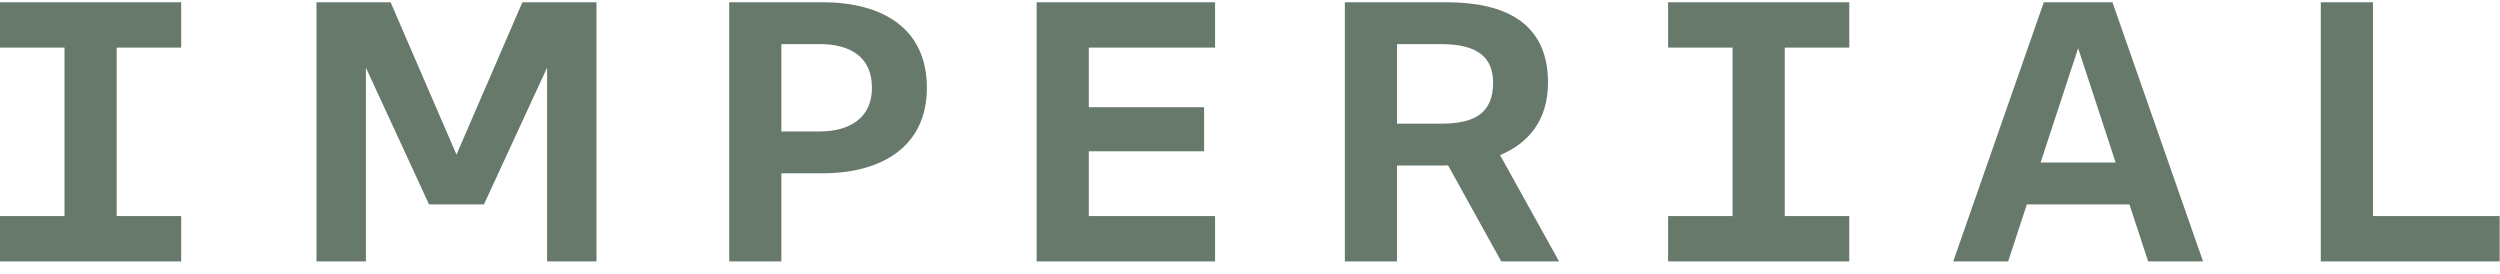
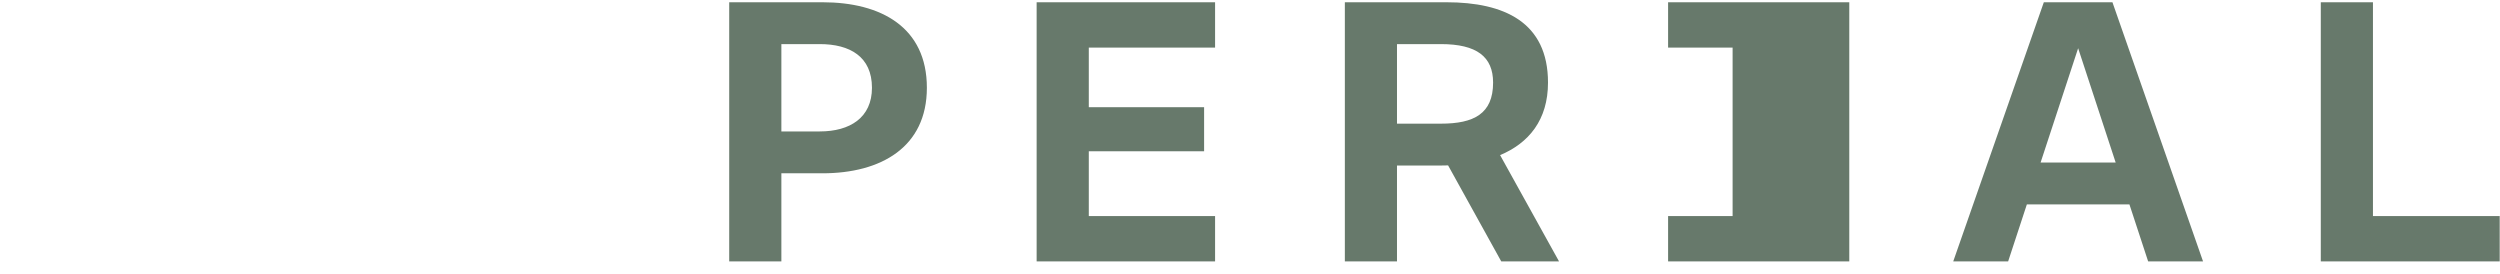
<svg xmlns="http://www.w3.org/2000/svg" width="164" height="18" viewBox="0 0 164 18" fill="none">
  <g clip-path="url(#clip0_2337_22942)">
    <path d="M68.003 0.148V17.148H79.709V14.173H71.425V9.923H78.989V7.033H71.425V3.123H79.709V0.148H68.003Z" fill="#67796B" />
    <path d="M53.779 2.893H51.258V8.622H53.779C55.752 8.622 57.201 7.721 57.201 5.757C57.201 3.718 55.752 2.893 53.779 2.893ZM53.959 11.368H51.258V17.148H47.836V0.148H53.959C57.799 0.148 60.803 1.79 60.803 5.758C60.803 9.668 57.777 11.368 53.959 11.368Z" fill="#67796B" />
-     <path d="M109.427 0.148V3.123H113.659V14.173H109.427V17.148H121.313V14.173H117.081V3.123H121.313V0.148H109.427Z" fill="#67796B" />
+     <path d="M109.427 0.148V3.123H113.659V14.173H109.427V17.148H121.313V14.173V3.123H121.313V0.148H109.427Z" fill="#67796B" />
    <path d="M97.947 5.418C97.947 7.466 96.686 8.112 94.525 8.112H91.643V2.893H94.525C96.87 2.894 97.947 3.718 97.947 5.418ZM101.549 5.418C101.549 1.45 98.667 0.148 94.885 0.148H88.222V17.148H91.643V10.858H94.525C94.683 10.858 94.84 10.855 94.995 10.85L98.482 17.148H102.273L98.406 10.176C100.287 9.387 101.549 7.871 101.549 5.418Z" fill="#67796B" />
    <path d="M136.326 3.164L138.788 10.662H133.863L136.326 3.164ZM134.075 0.148L128.132 17.148H131.734L132.962 13.408H139.69L140.918 17.148H144.52L138.576 0.148H134.075Z" fill="#67796B" />
    <path d="M152.244 0.148V17.148H163.98V14.173H155.666V0.148H152.244Z" fill="#67796B" />
-     <path d="M34.268 0.148L29.946 10.144L25.623 0.148H20.761V17.148H24.003V4.438L28.145 13.408H31.747L35.889 4.438V17.148H39.13V0.148H34.268Z" fill="#67796B" />
-     <path d="M0 0.148V3.123H4.232V14.173H0V17.148H11.886V14.173H7.654V3.123H11.886V0.148H0Z" fill="#67796B" />
  </g>
  <defs>
    <clipPath id="clip0_2337_22942">
      <rect width="164" height="17" fill="white" transform="translate(0 0.148)" />
    </clipPath>
  </defs>
</svg>